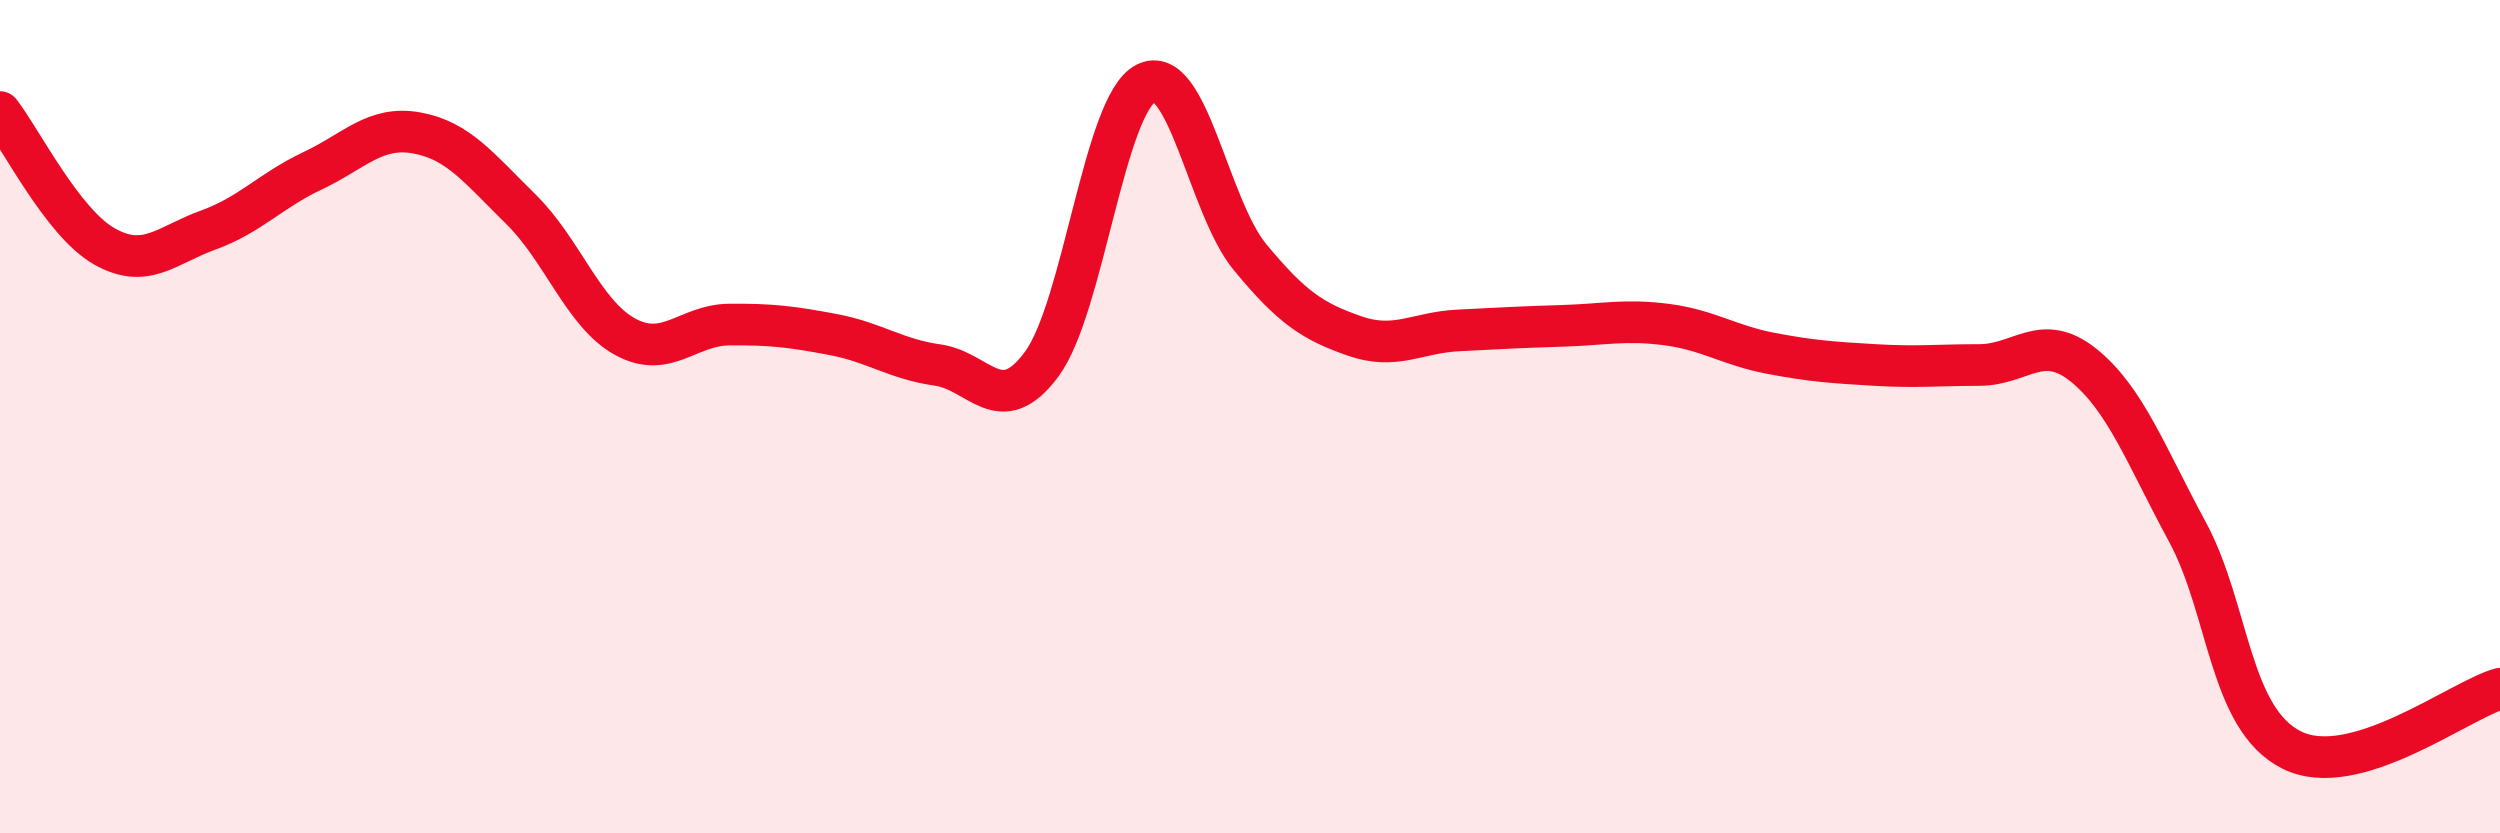
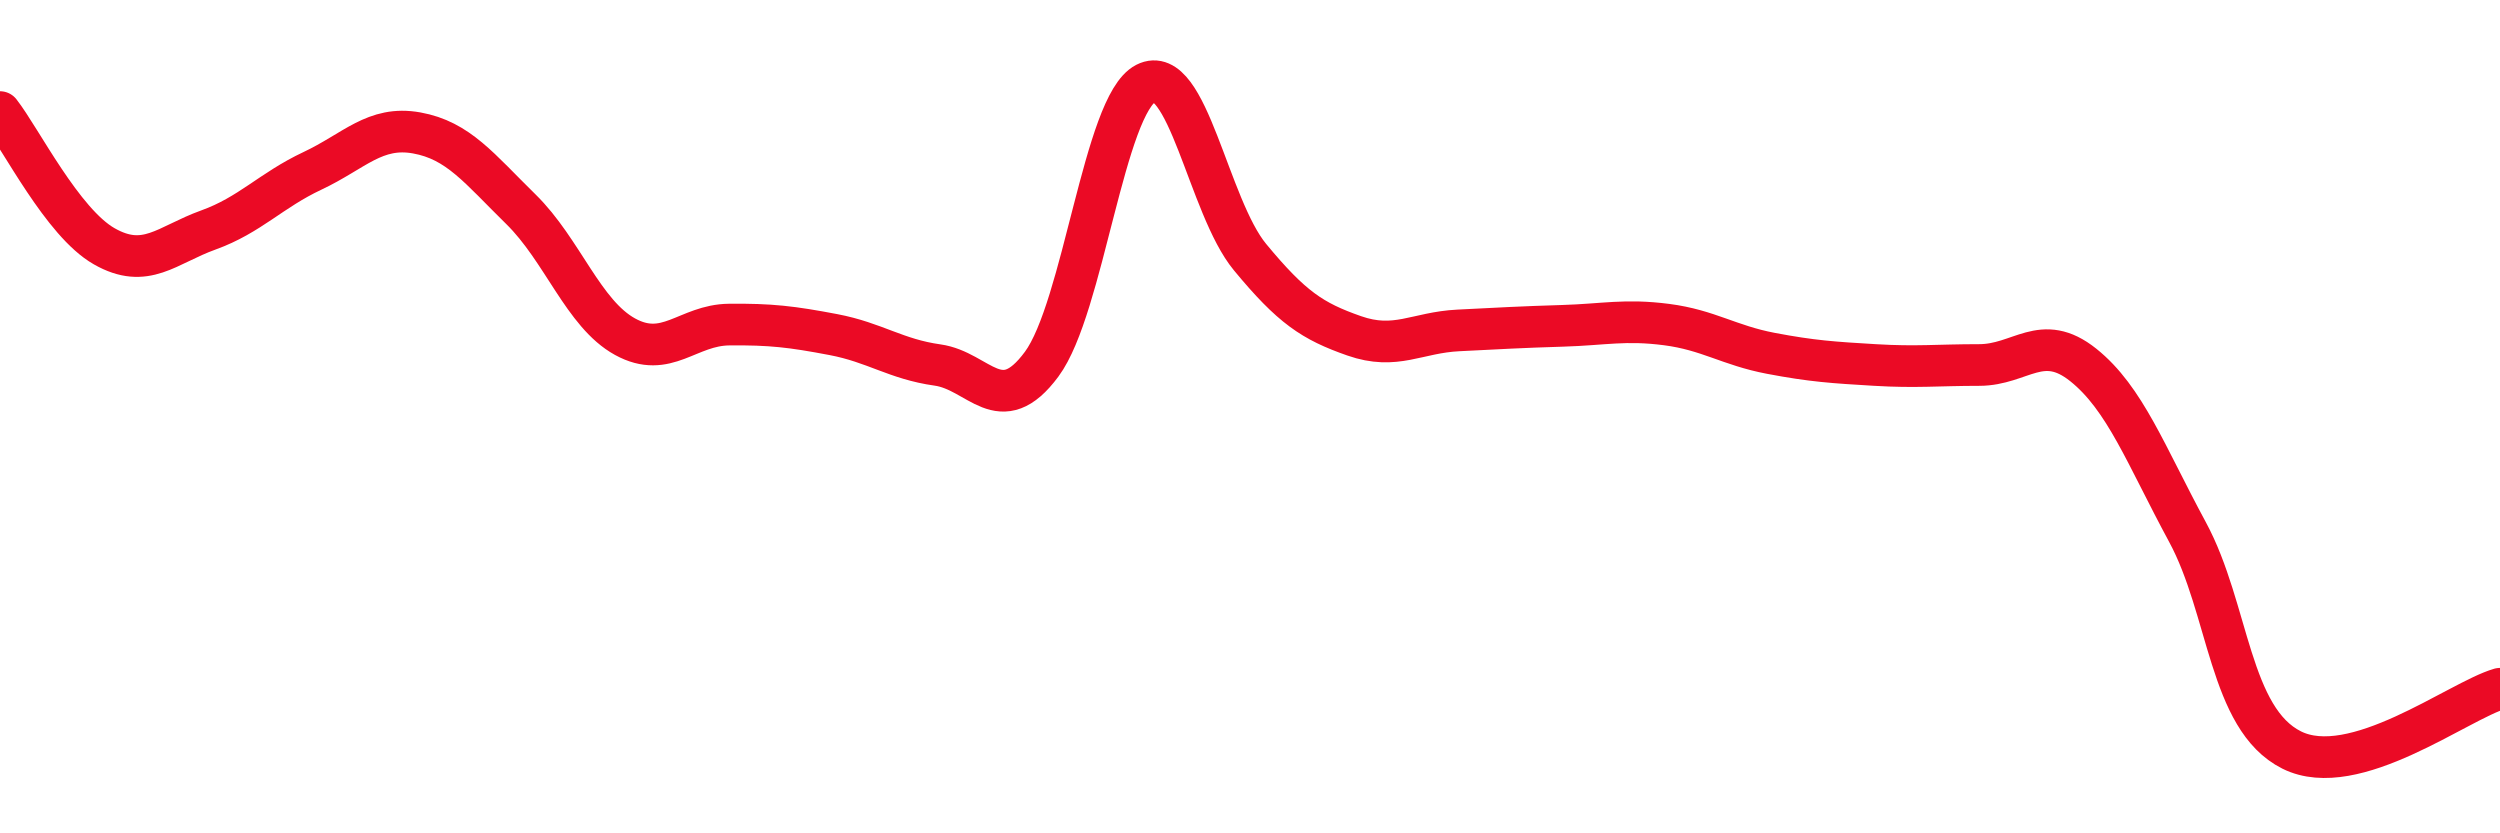
<svg xmlns="http://www.w3.org/2000/svg" width="60" height="20" viewBox="0 0 60 20">
-   <path d="M 0,2.69 C 0.5,3.33 1.5,5.34 2.5,5.91 C 3.5,6.48 4,5.88 5,5.52 C 6,5.16 6.5,4.57 7.5,4.1 C 8.5,3.63 9,3.01 10,3.19 C 11,3.37 11.5,4.04 12.5,5.02 C 13.5,6 14,7.53 15,8.08 C 16,8.63 16.5,7.8 17.5,7.79 C 18.5,7.78 19,7.84 20,8.03 C 21,8.22 21.5,8.62 22.5,8.76 C 23.5,8.9 24,10.09 25,8.74 C 26,7.39 26.5,2.51 27.5,2 C 28.5,1.49 29,4.96 30,6.17 C 31,7.38 31.5,7.71 32.5,8.06 C 33.5,8.41 34,7.98 35,7.93 C 36,7.88 36.5,7.85 37.5,7.82 C 38.5,7.79 39,7.66 40,7.79 C 41,7.92 41.5,8.29 42.5,8.48 C 43.5,8.67 44,8.7 45,8.76 C 46,8.82 46.5,8.76 47.5,8.76 C 48.5,8.76 49,7.96 50,8.76 C 51,9.56 51.5,10.92 52.5,12.77 C 53.5,14.62 53.5,17.25 55,18 C 56.5,18.75 59,16.82 60,16.53L60 20L0 20Z" fill="#EB0A25" opacity="0.1" stroke-linecap="round" stroke-linejoin="round" />
  <path d="M 0,2.69 C 0.5,3.33 1.5,5.34 2.5,5.91 C 3.5,6.48 4,5.88 5,5.52 C 6,5.16 6.5,4.57 7.5,4.1 C 8.5,3.63 9,3.01 10,3.19 C 11,3.37 11.5,4.04 12.5,5.02 C 13.5,6 14,7.53 15,8.08 C 16,8.63 16.5,7.8 17.5,7.79 C 18.5,7.78 19,7.84 20,8.03 C 21,8.22 21.5,8.62 22.5,8.76 C 23.5,8.9 24,10.09 25,8.74 C 26,7.39 26.5,2.51 27.5,2 C 28.5,1.49 29,4.96 30,6.17 C 31,7.38 31.5,7.71 32.5,8.06 C 33.5,8.41 34,7.98 35,7.93 C 36,7.88 36.5,7.85 37.5,7.82 C 38.5,7.79 39,7.66 40,7.79 C 41,7.92 41.5,8.29 42.5,8.48 C 43.5,8.67 44,8.7 45,8.76 C 46,8.82 46.5,8.76 47.5,8.76 C 48.5,8.76 49,7.96 50,8.76 C 51,9.56 51.5,10.92 52.5,12.77 C 53.5,14.62 53.5,17.25 55,18 C 56.5,18.75 59,16.82 60,16.53" stroke="#EB0A25" stroke-width="1" fill="none" stroke-linecap="round" stroke-linejoin="round" />
</svg>